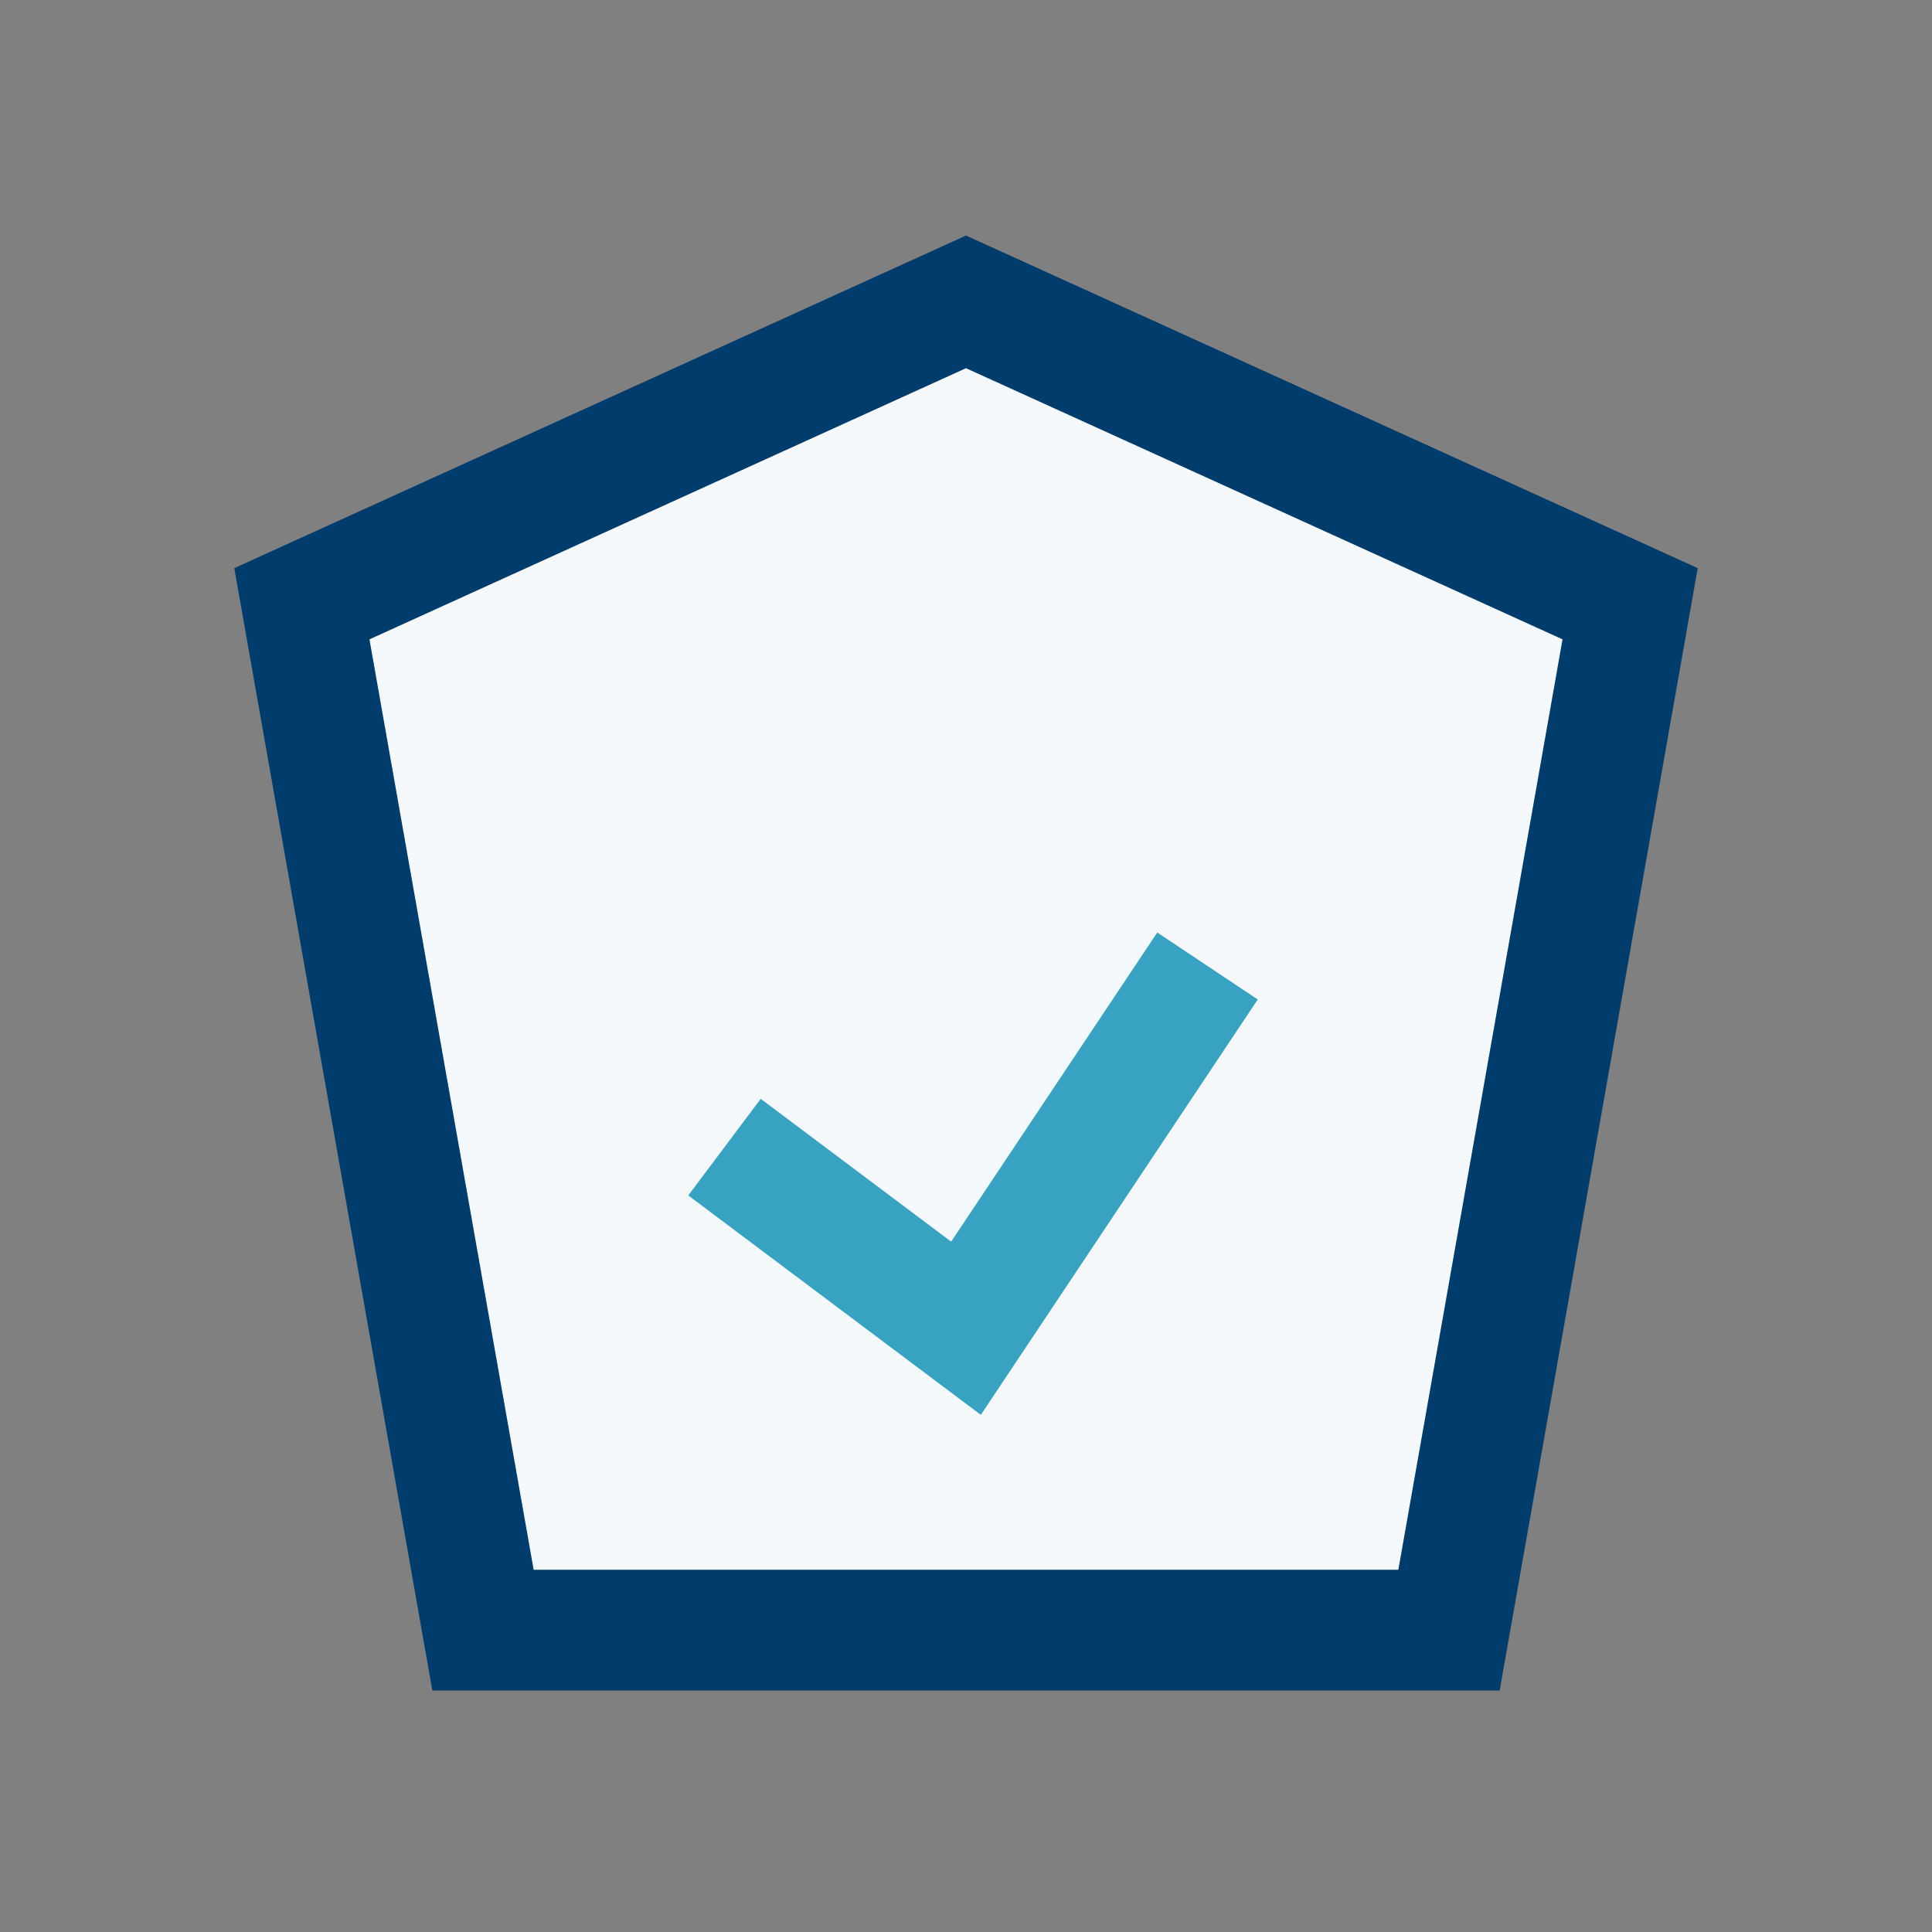
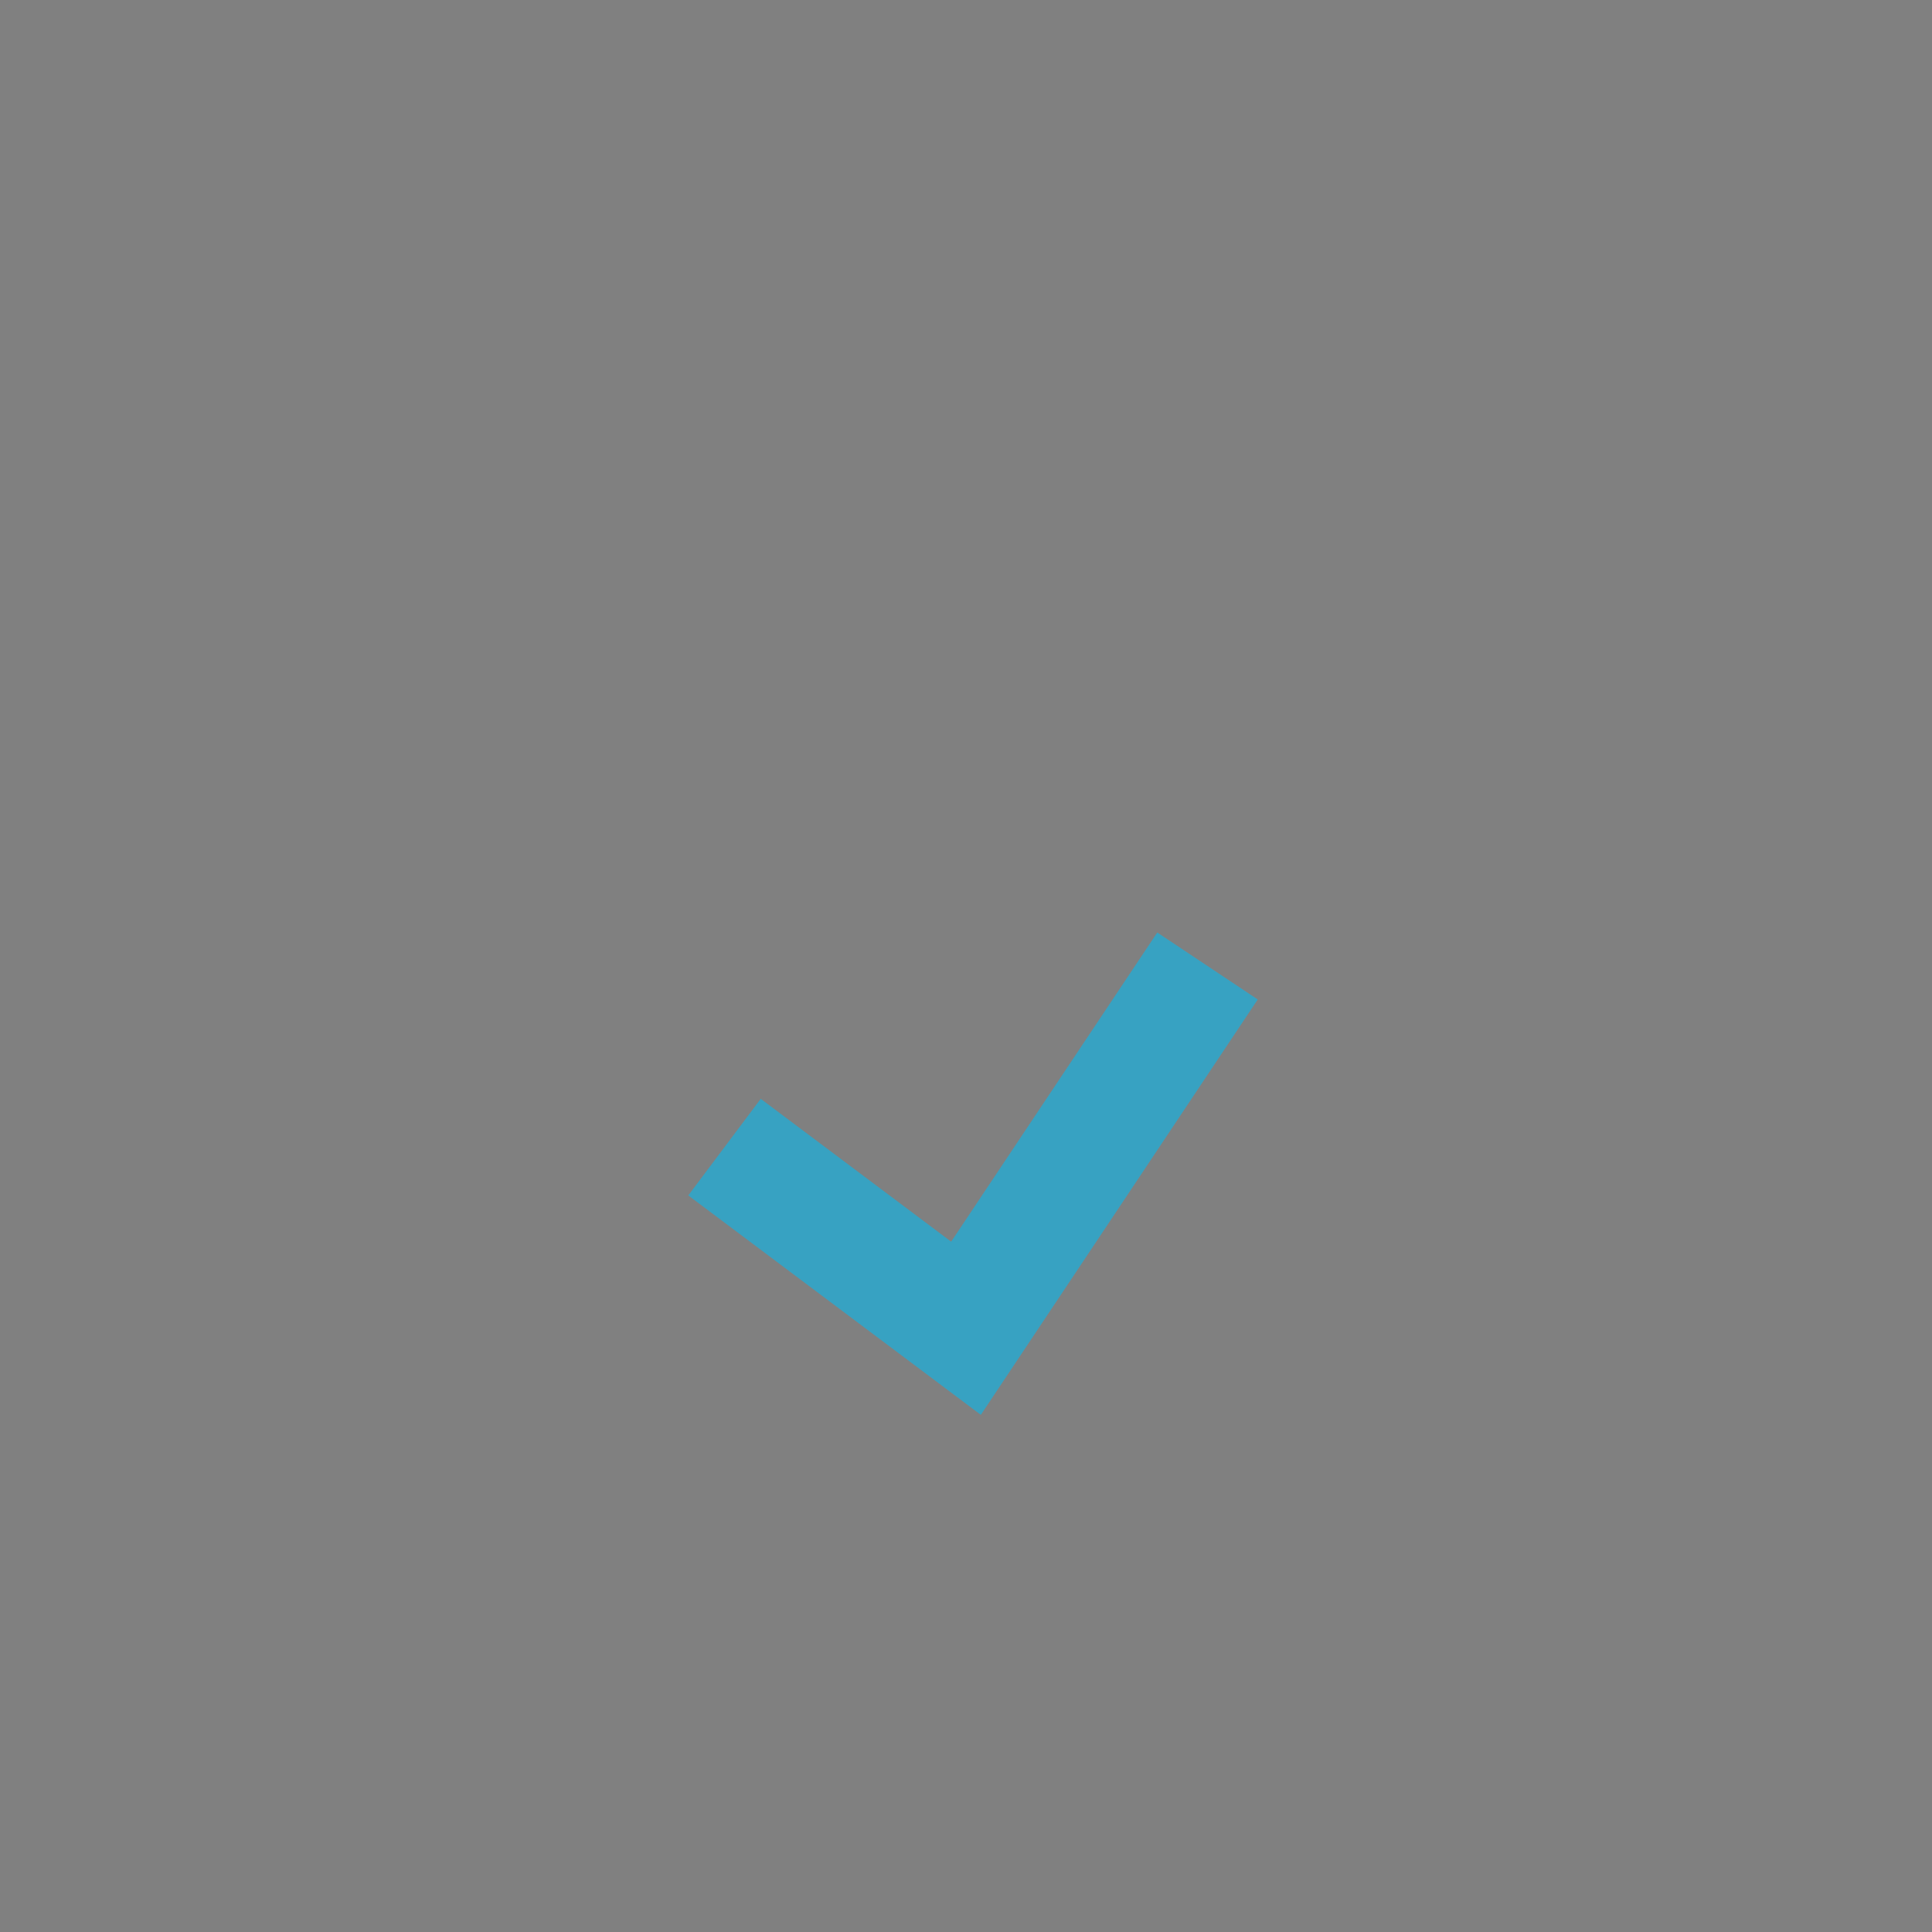
<svg xmlns="http://www.w3.org/2000/svg" width="32" height="32" viewBox="0 0 32 32">
  <rect x="0" y="0" width="32" height="32" fill="#808080" stroke="none" />
-   <polygon points="16,5 27,10 24,27 8,27 5,10" fill="#F4F8FB" stroke="#003C6C" stroke-width="2" />
  <path d="M12 19l4 3 4-6" stroke="#37A2C2" stroke-width="2" fill="none" />
</svg>